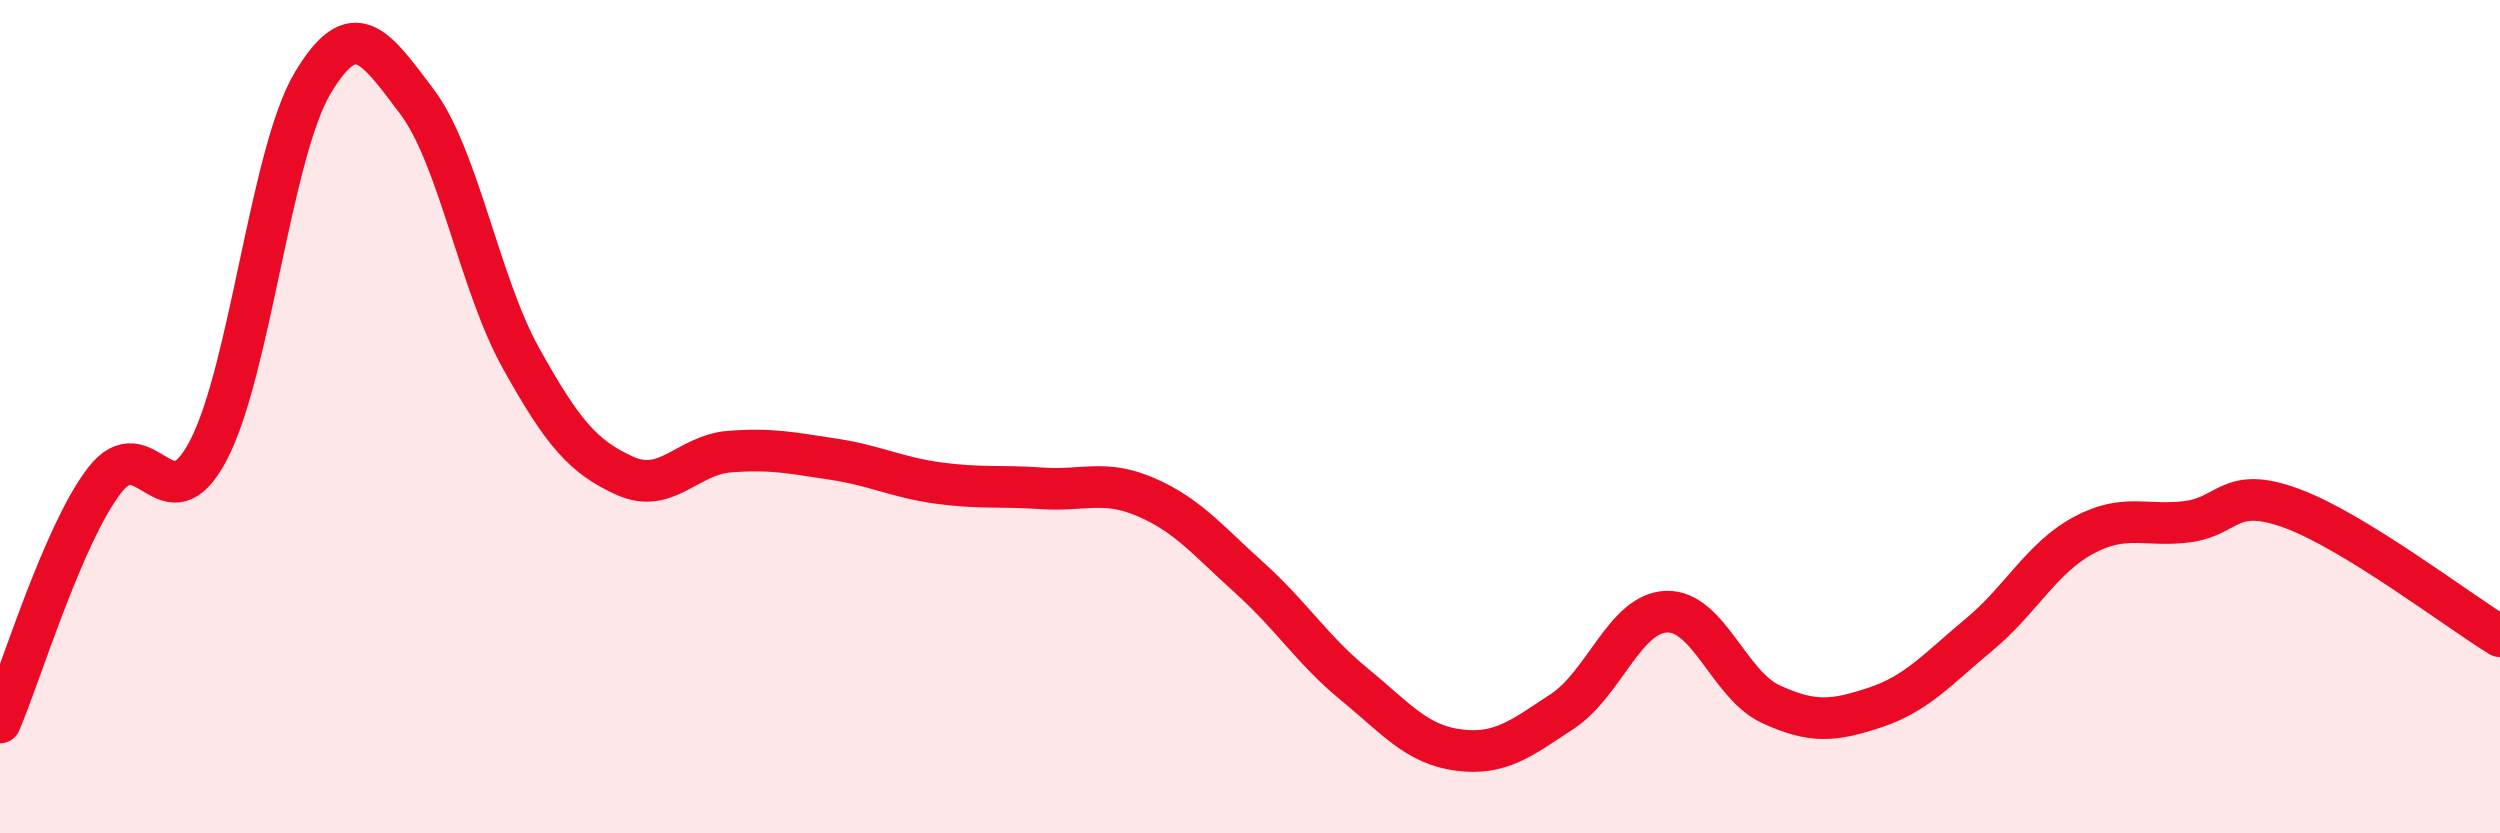
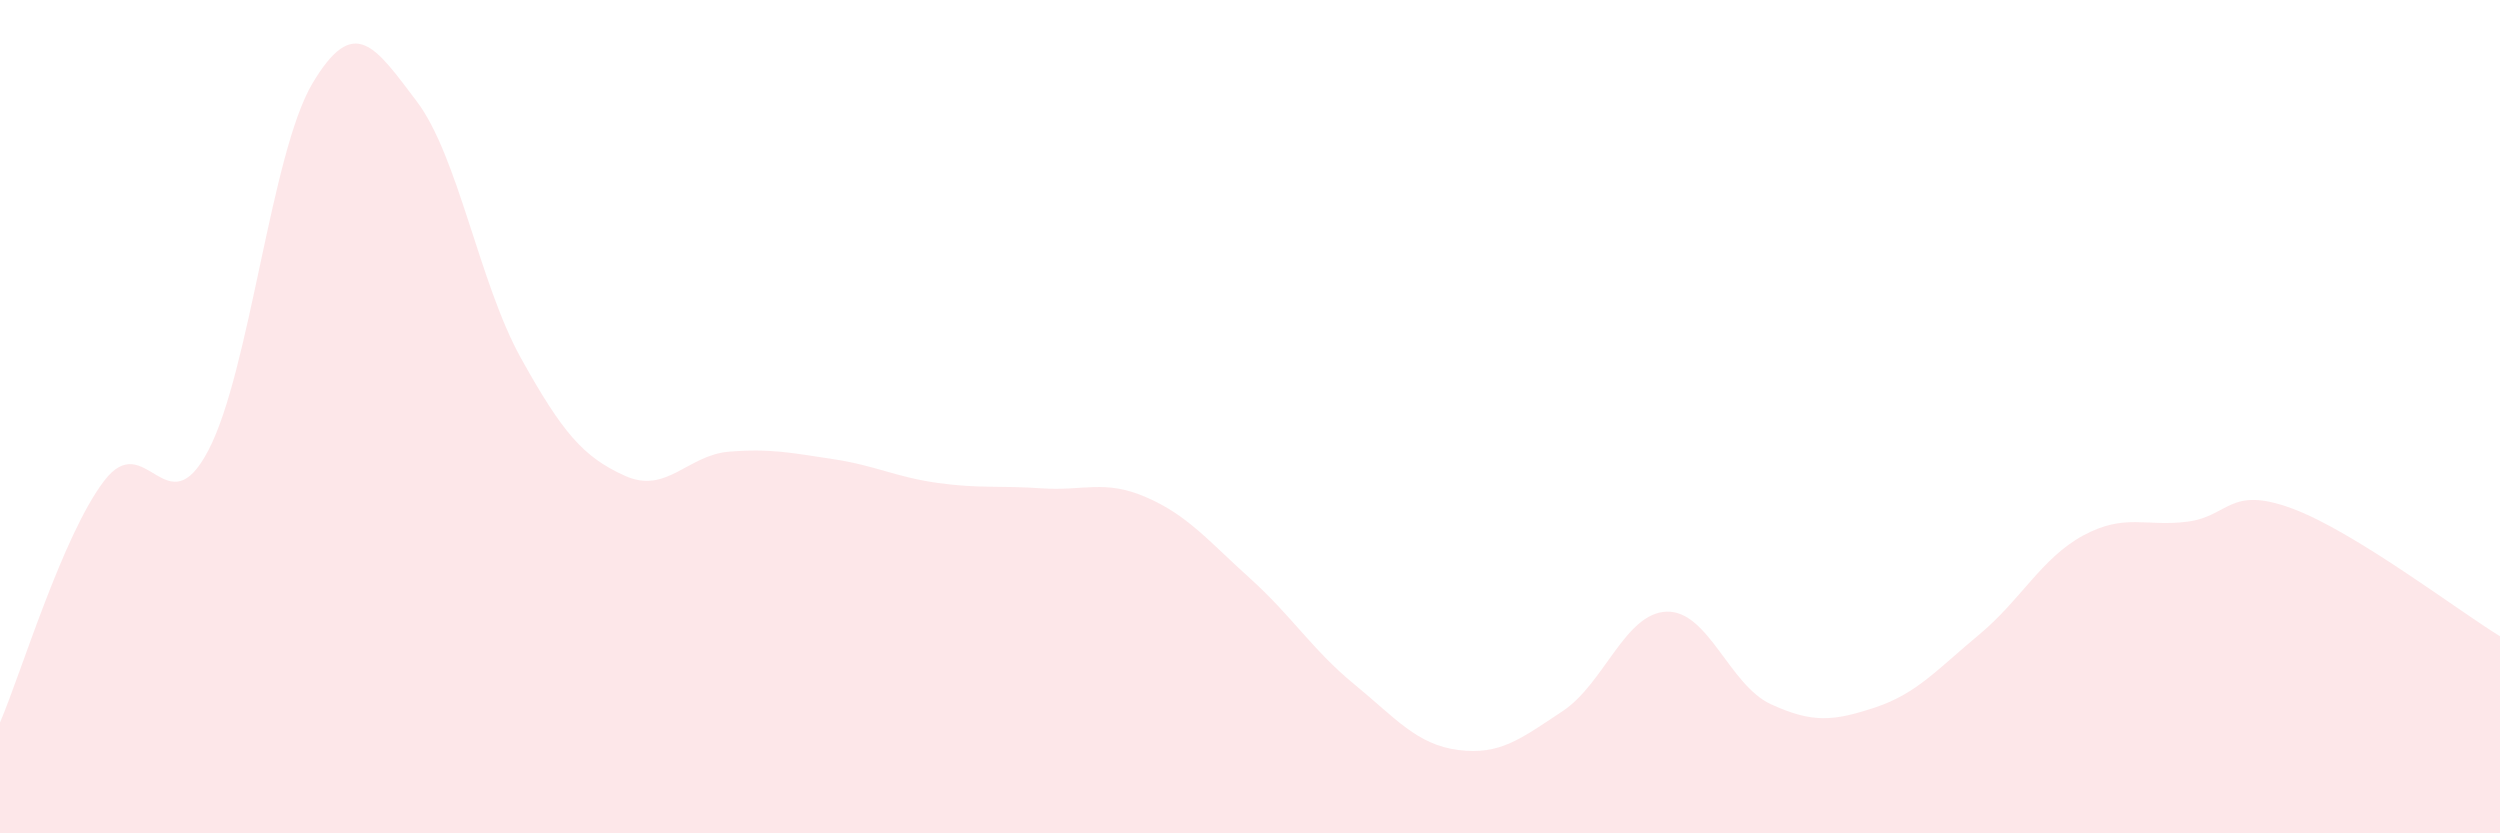
<svg xmlns="http://www.w3.org/2000/svg" width="60" height="20" viewBox="0 0 60 20">
  <path d="M 0,17.34 C 0.5,16.18 1.5,12.85 2.5,11.54 C 3.5,10.23 4,12.72 5,10.81 C 6,8.9 6.5,3.68 7.5,2 C 8.5,0.32 9,1.11 10,2.43 C 11,3.75 11.5,6.79 12.5,8.59 C 13.5,10.39 14,10.97 15,11.42 C 16,11.87 16.5,10.92 17.5,10.84 C 18.5,10.76 19,10.87 20,11.02 C 21,11.17 21.5,11.45 22.5,11.59 C 23.5,11.73 24,11.65 25,11.72 C 26,11.79 26.5,11.5 27.5,11.93 C 28.5,12.36 29,12.98 30,13.88 C 31,14.78 31.5,15.6 32.5,16.42 C 33.5,17.24 34,17.87 35,18 C 36,18.13 36.5,17.73 37.5,17.07 C 38.5,16.41 39,14.71 40,14.68 C 41,14.65 41.5,16.44 42.5,16.9 C 43.5,17.36 44,17.31 45,16.98 C 46,16.65 46.5,16.06 47.5,15.23 C 48.5,14.4 49,13.39 50,12.85 C 51,12.31 51.5,12.65 52.5,12.52 C 53.5,12.39 53.5,11.65 55,12.2 C 56.5,12.75 59,14.66 60,15.27L60 20L0 20Z" fill="#EB0A25" opacity="0.1" stroke-linecap="round" stroke-linejoin="round" />
-   <path d="M 0,17.34 C 0.5,16.18 1.5,12.85 2.5,11.54 C 3.5,10.23 4,12.72 5,10.81 C 6,8.9 6.5,3.68 7.5,2 C 8.5,0.32 9,1.11 10,2.43 C 11,3.75 11.5,6.79 12.5,8.59 C 13.5,10.39 14,10.97 15,11.42 C 16,11.87 16.5,10.92 17.5,10.84 C 18.5,10.76 19,10.87 20,11.02 C 21,11.17 21.5,11.45 22.5,11.59 C 23.5,11.73 24,11.65 25,11.72 C 26,11.79 26.5,11.5 27.5,11.93 C 28.5,12.36 29,12.98 30,13.88 C 31,14.78 31.5,15.6 32.5,16.42 C 33.5,17.24 34,17.87 35,18 C 36,18.13 36.5,17.73 37.5,17.07 C 38.5,16.41 39,14.71 40,14.68 C 41,14.65 41.5,16.44 42.5,16.9 C 43.5,17.36 44,17.31 45,16.98 C 46,16.65 46.5,16.06 47.5,15.23 C 48.5,14.4 49,13.39 50,12.85 C 51,12.31 51.5,12.65 52.5,12.52 C 53.5,12.39 53.5,11.65 55,12.2 C 56.5,12.75 59,14.66 60,15.27" stroke="#EB0A25" stroke-width="1" fill="none" stroke-linecap="round" stroke-linejoin="round" />
</svg>